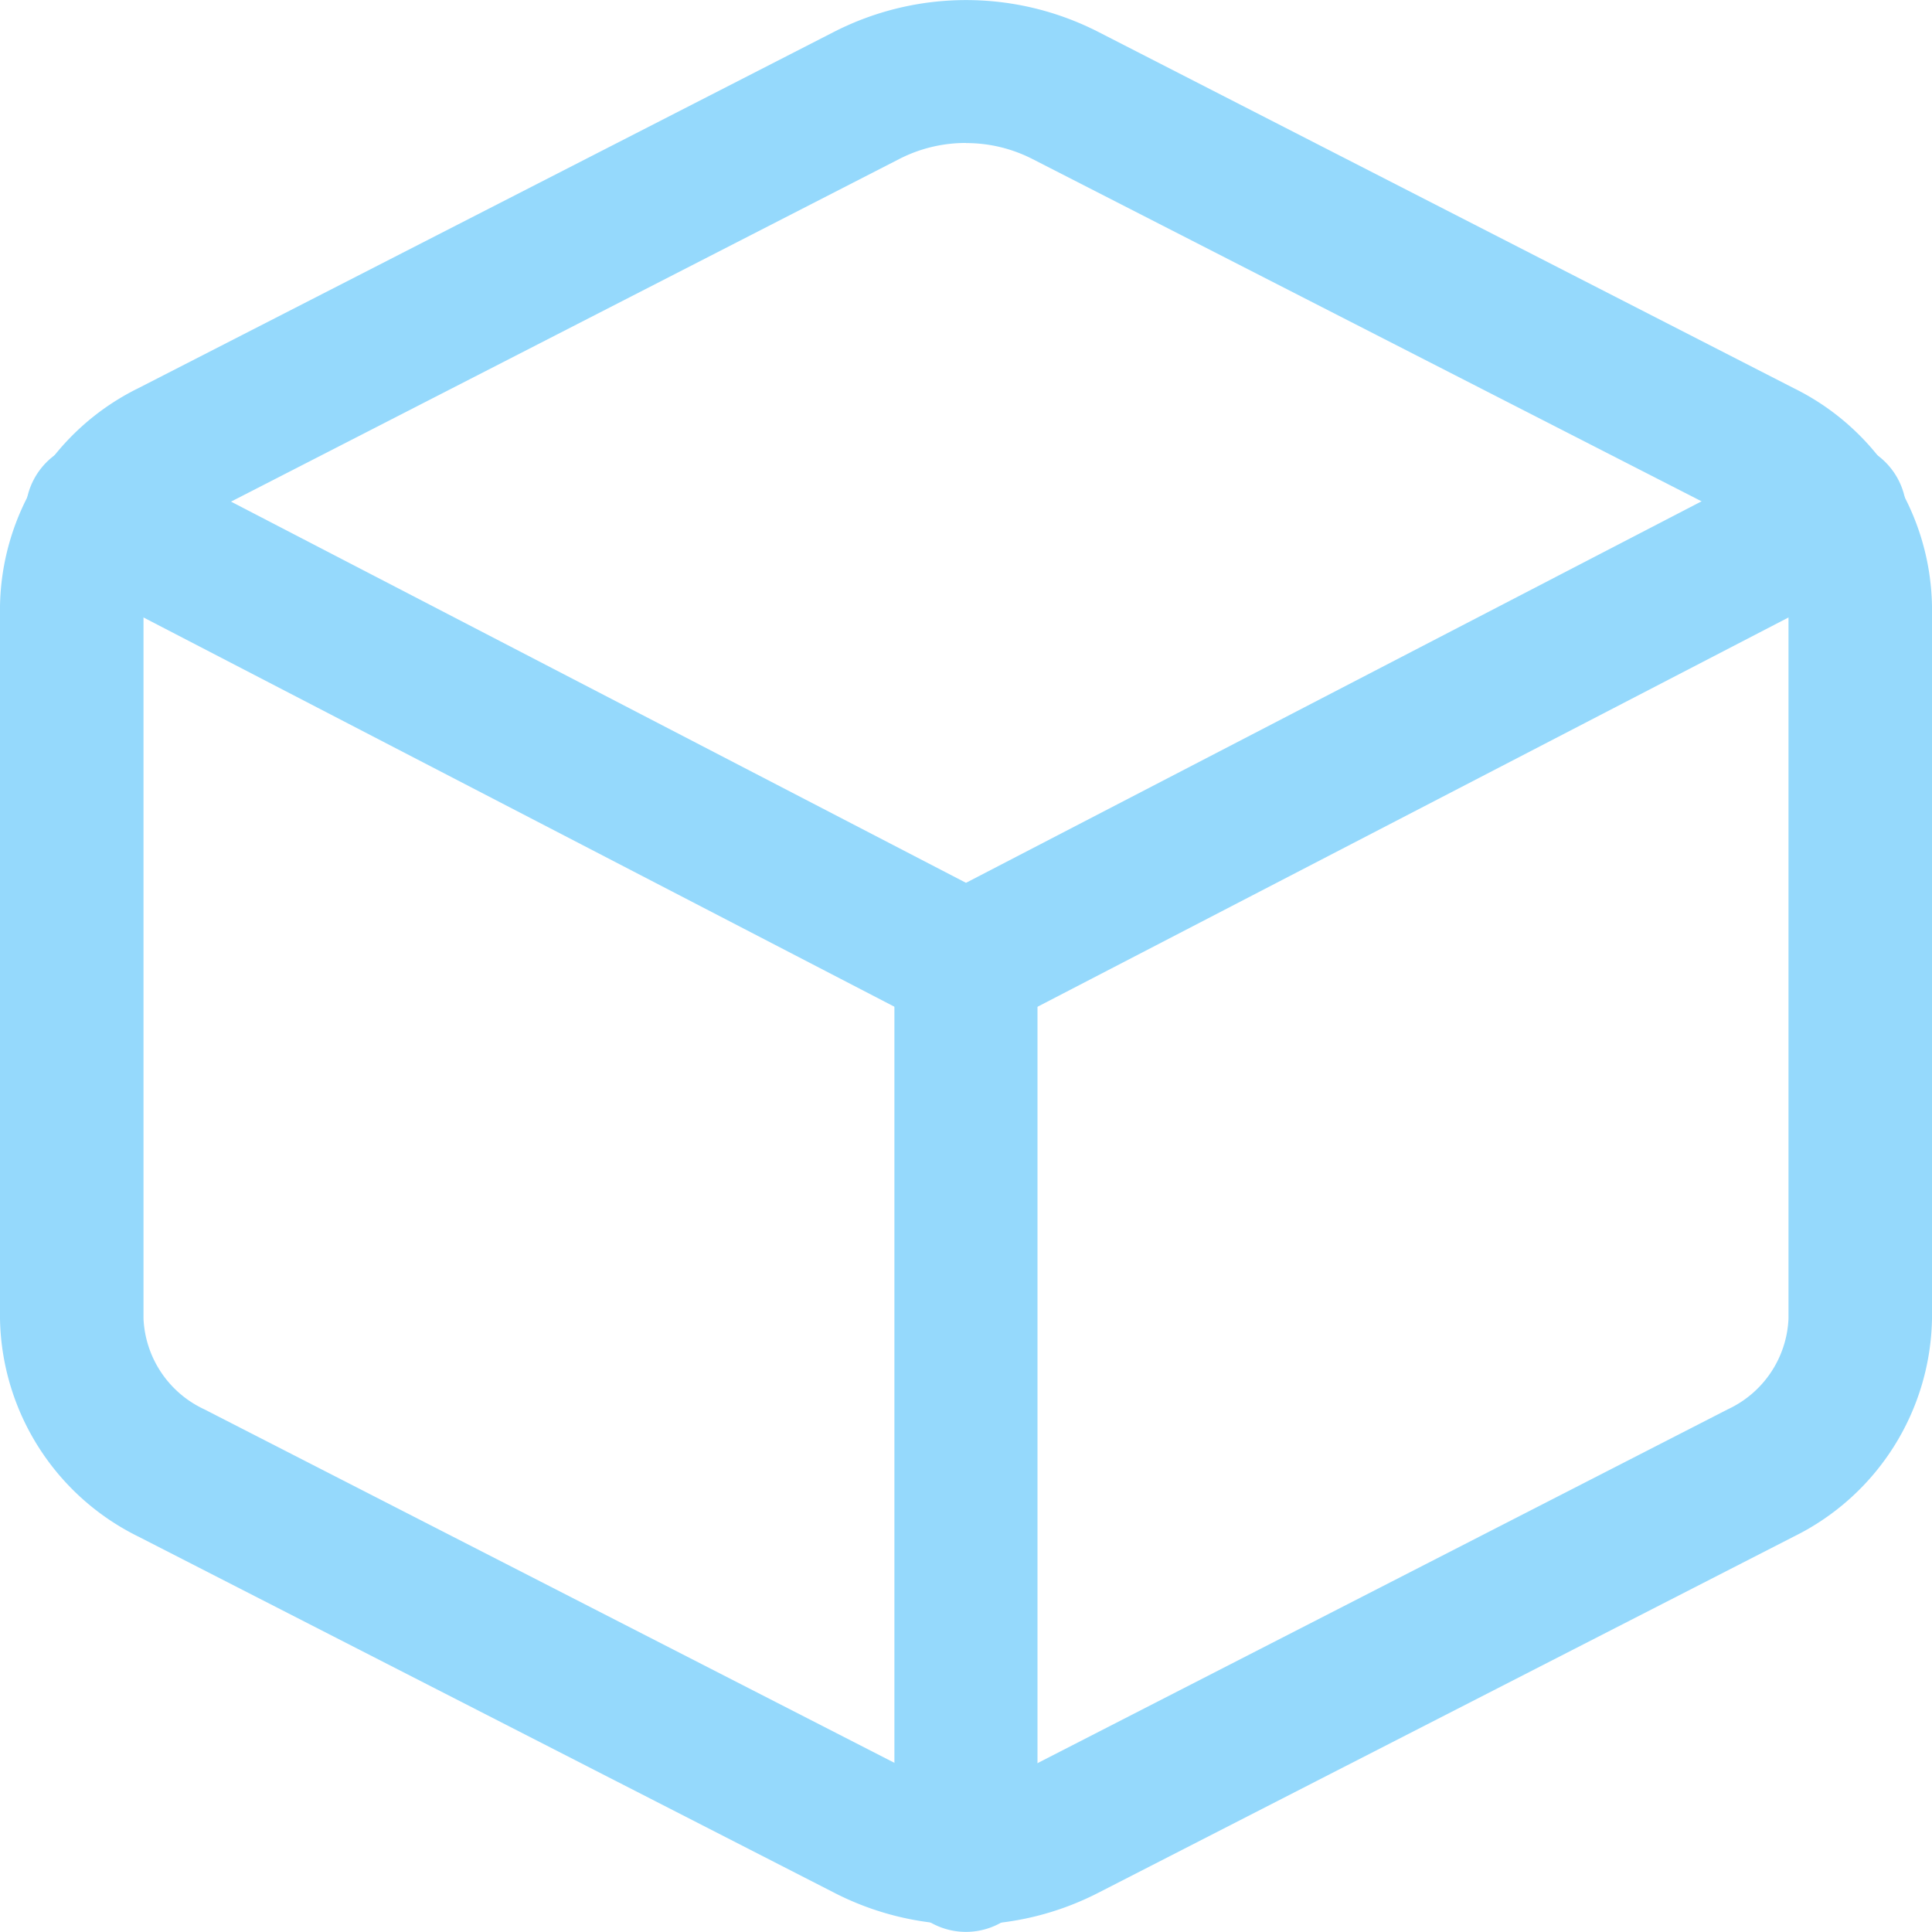
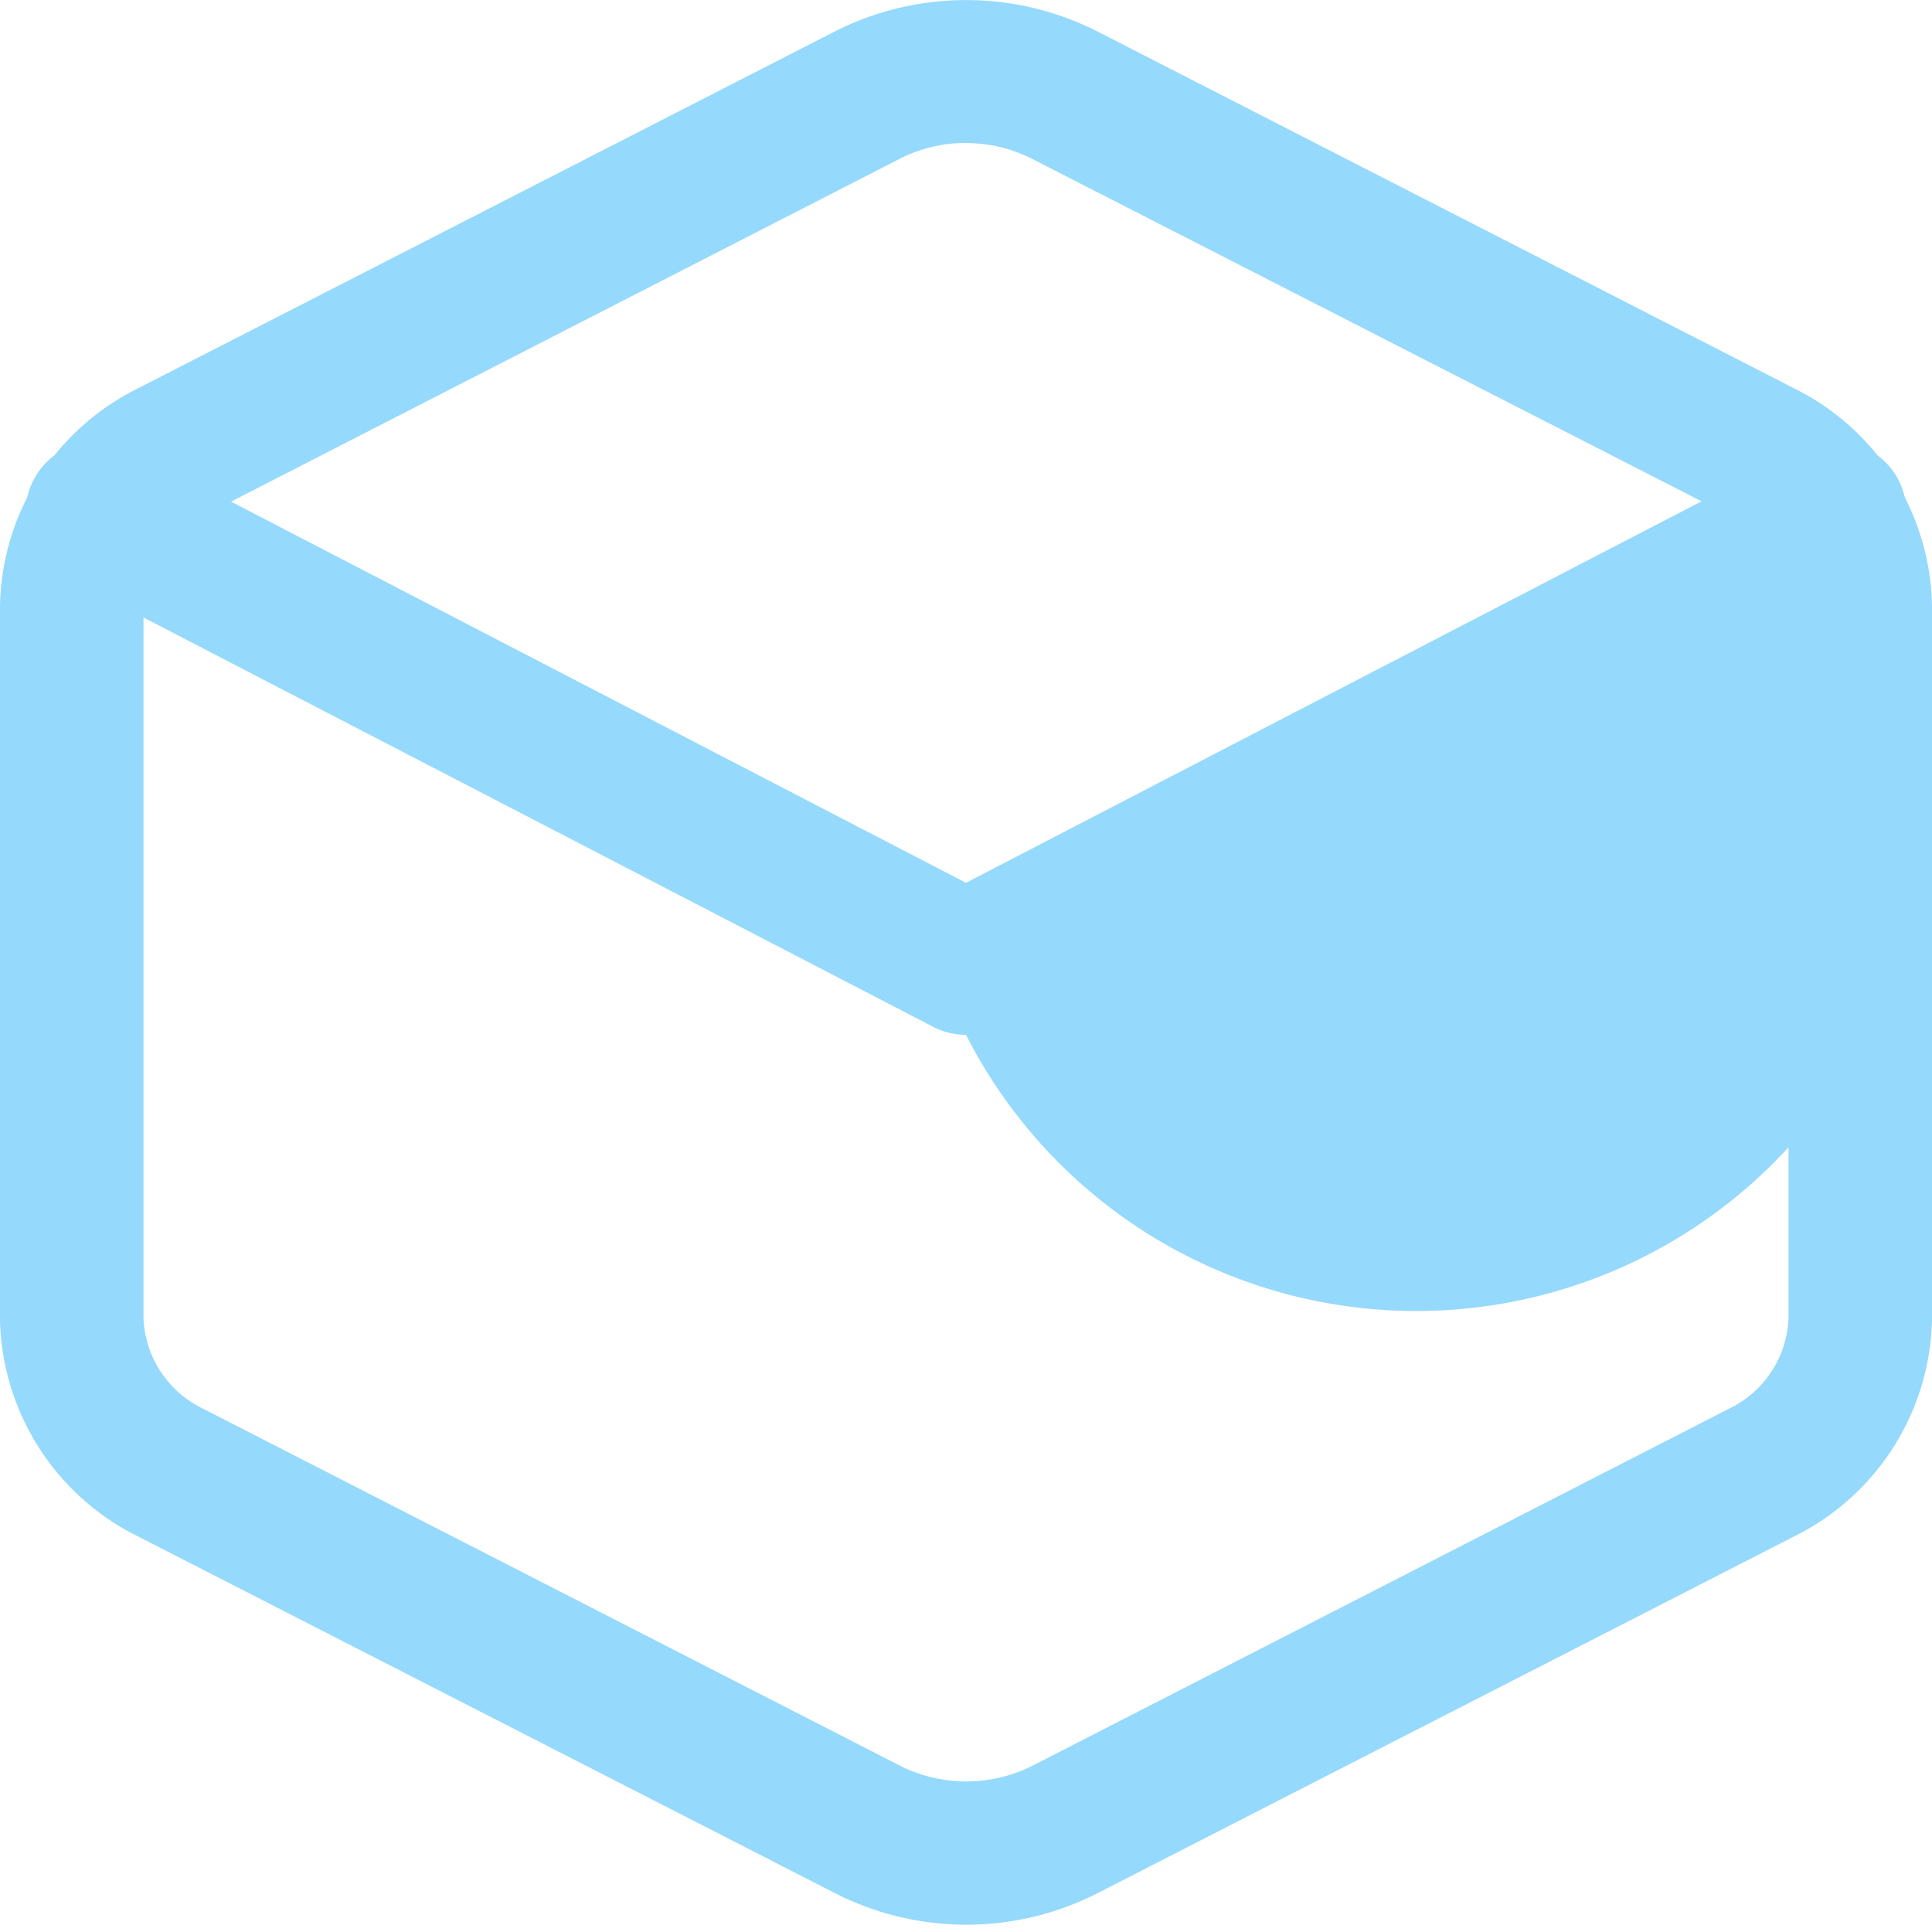
<svg xmlns="http://www.w3.org/2000/svg" width="18" height="18" viewBox="0 0 18 18">
  <g id="icon-magazijnen" transform="translate(-3.5 -2.003)">
    <path id="Path_579" data-name="Path 579" d="M12.5,19.935a2.691,2.691,0,0,1-1.232-.3L4.789,16.319A2.307,2.307,0,0,1,3.5,14.29V7.649A2.306,2.306,0,0,1,4.786,5.621L11.27,2.3a2.705,2.705,0,0,1,2.462,0l6.479,3.319A2.307,2.307,0,0,1,21.5,7.648v6.642a2.306,2.306,0,0,1-1.286,2.028L13.73,19.639A2.688,2.688,0,0,1,12.5,19.935Zm0-16.6a1.352,1.352,0,0,0-.619.148L5.4,6.806a.978.978,0,0,0-.563.843v6.64a.98.98,0,0,0,.566.844l6.479,3.319a1.372,1.372,0,0,0,1.241,0L19.6,15.132a.978.978,0,0,0,.563-.843V7.649A.98.98,0,0,0,19.6,6.8L13.122,3.486A1.355,1.355,0,0,0,12.5,3.336Z" transform="translate(0)" fill="#95d9fc" />
-     <path id="Path_580" data-name="Path 580" d="M12.655,14.965a.666.666,0,0,1-.307-.075L4.265,10.7a.667.667,0,1,1,.614-1.184l7.776,4.033,7.776-4.033a.667.667,0,1,1,.614,1.184L12.962,14.89A.666.666,0,0,1,12.655,14.965Z" transform="translate(-0.155 -3.321)" fill="#95d9fc" />
-     <path id="Path_581" data-name="Path 581" d="M17.667,26.7A.667.667,0,0,1,17,26.034V17.667a.667.667,0,1,1,1.333,0v8.367A.667.667,0,0,1,17.667,26.7Z" transform="translate(-5.167 -6.698)" fill="#95d9fc" />
+     <path id="Path_580" data-name="Path 580" d="M12.655,14.965a.666.666,0,0,1-.307-.075L4.265,10.7a.667.667,0,1,1,.614-1.184l7.776,4.033,7.776-4.033a.667.667,0,1,1,.614,1.184A.666.666,0,0,1,12.655,14.965Z" transform="translate(-0.155 -3.321)" fill="#95d9fc" />
  </g>
</svg>